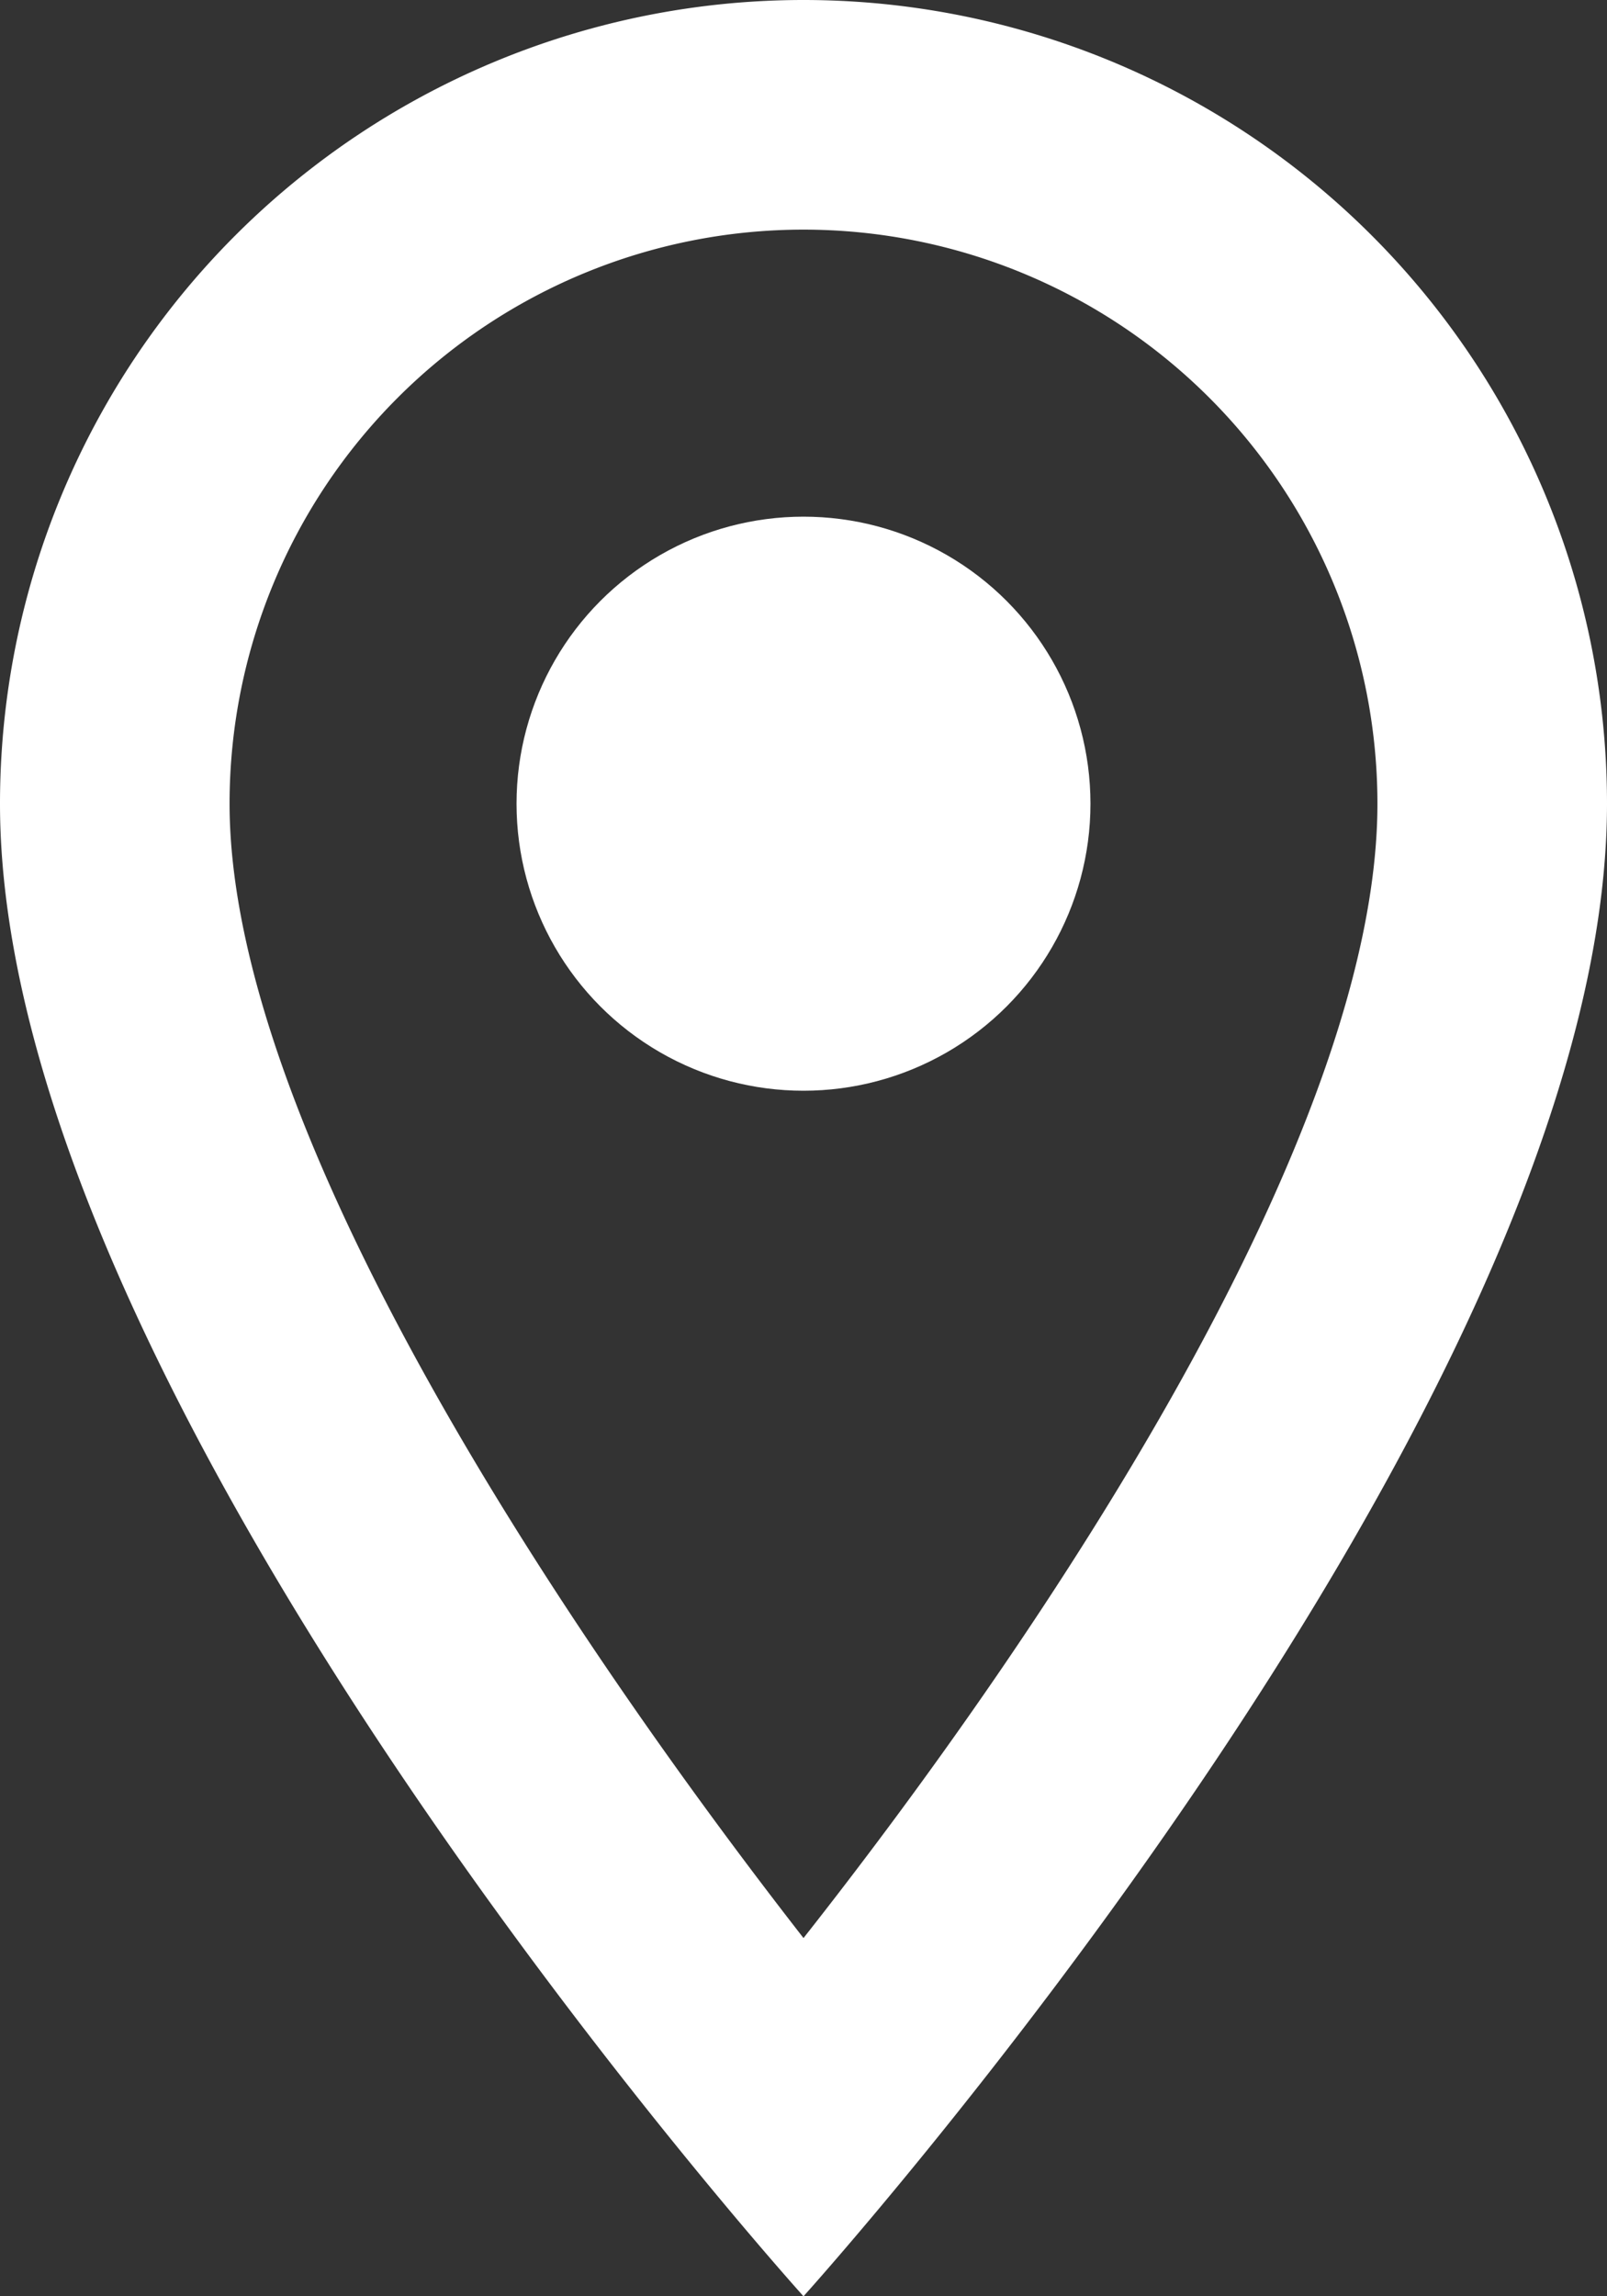
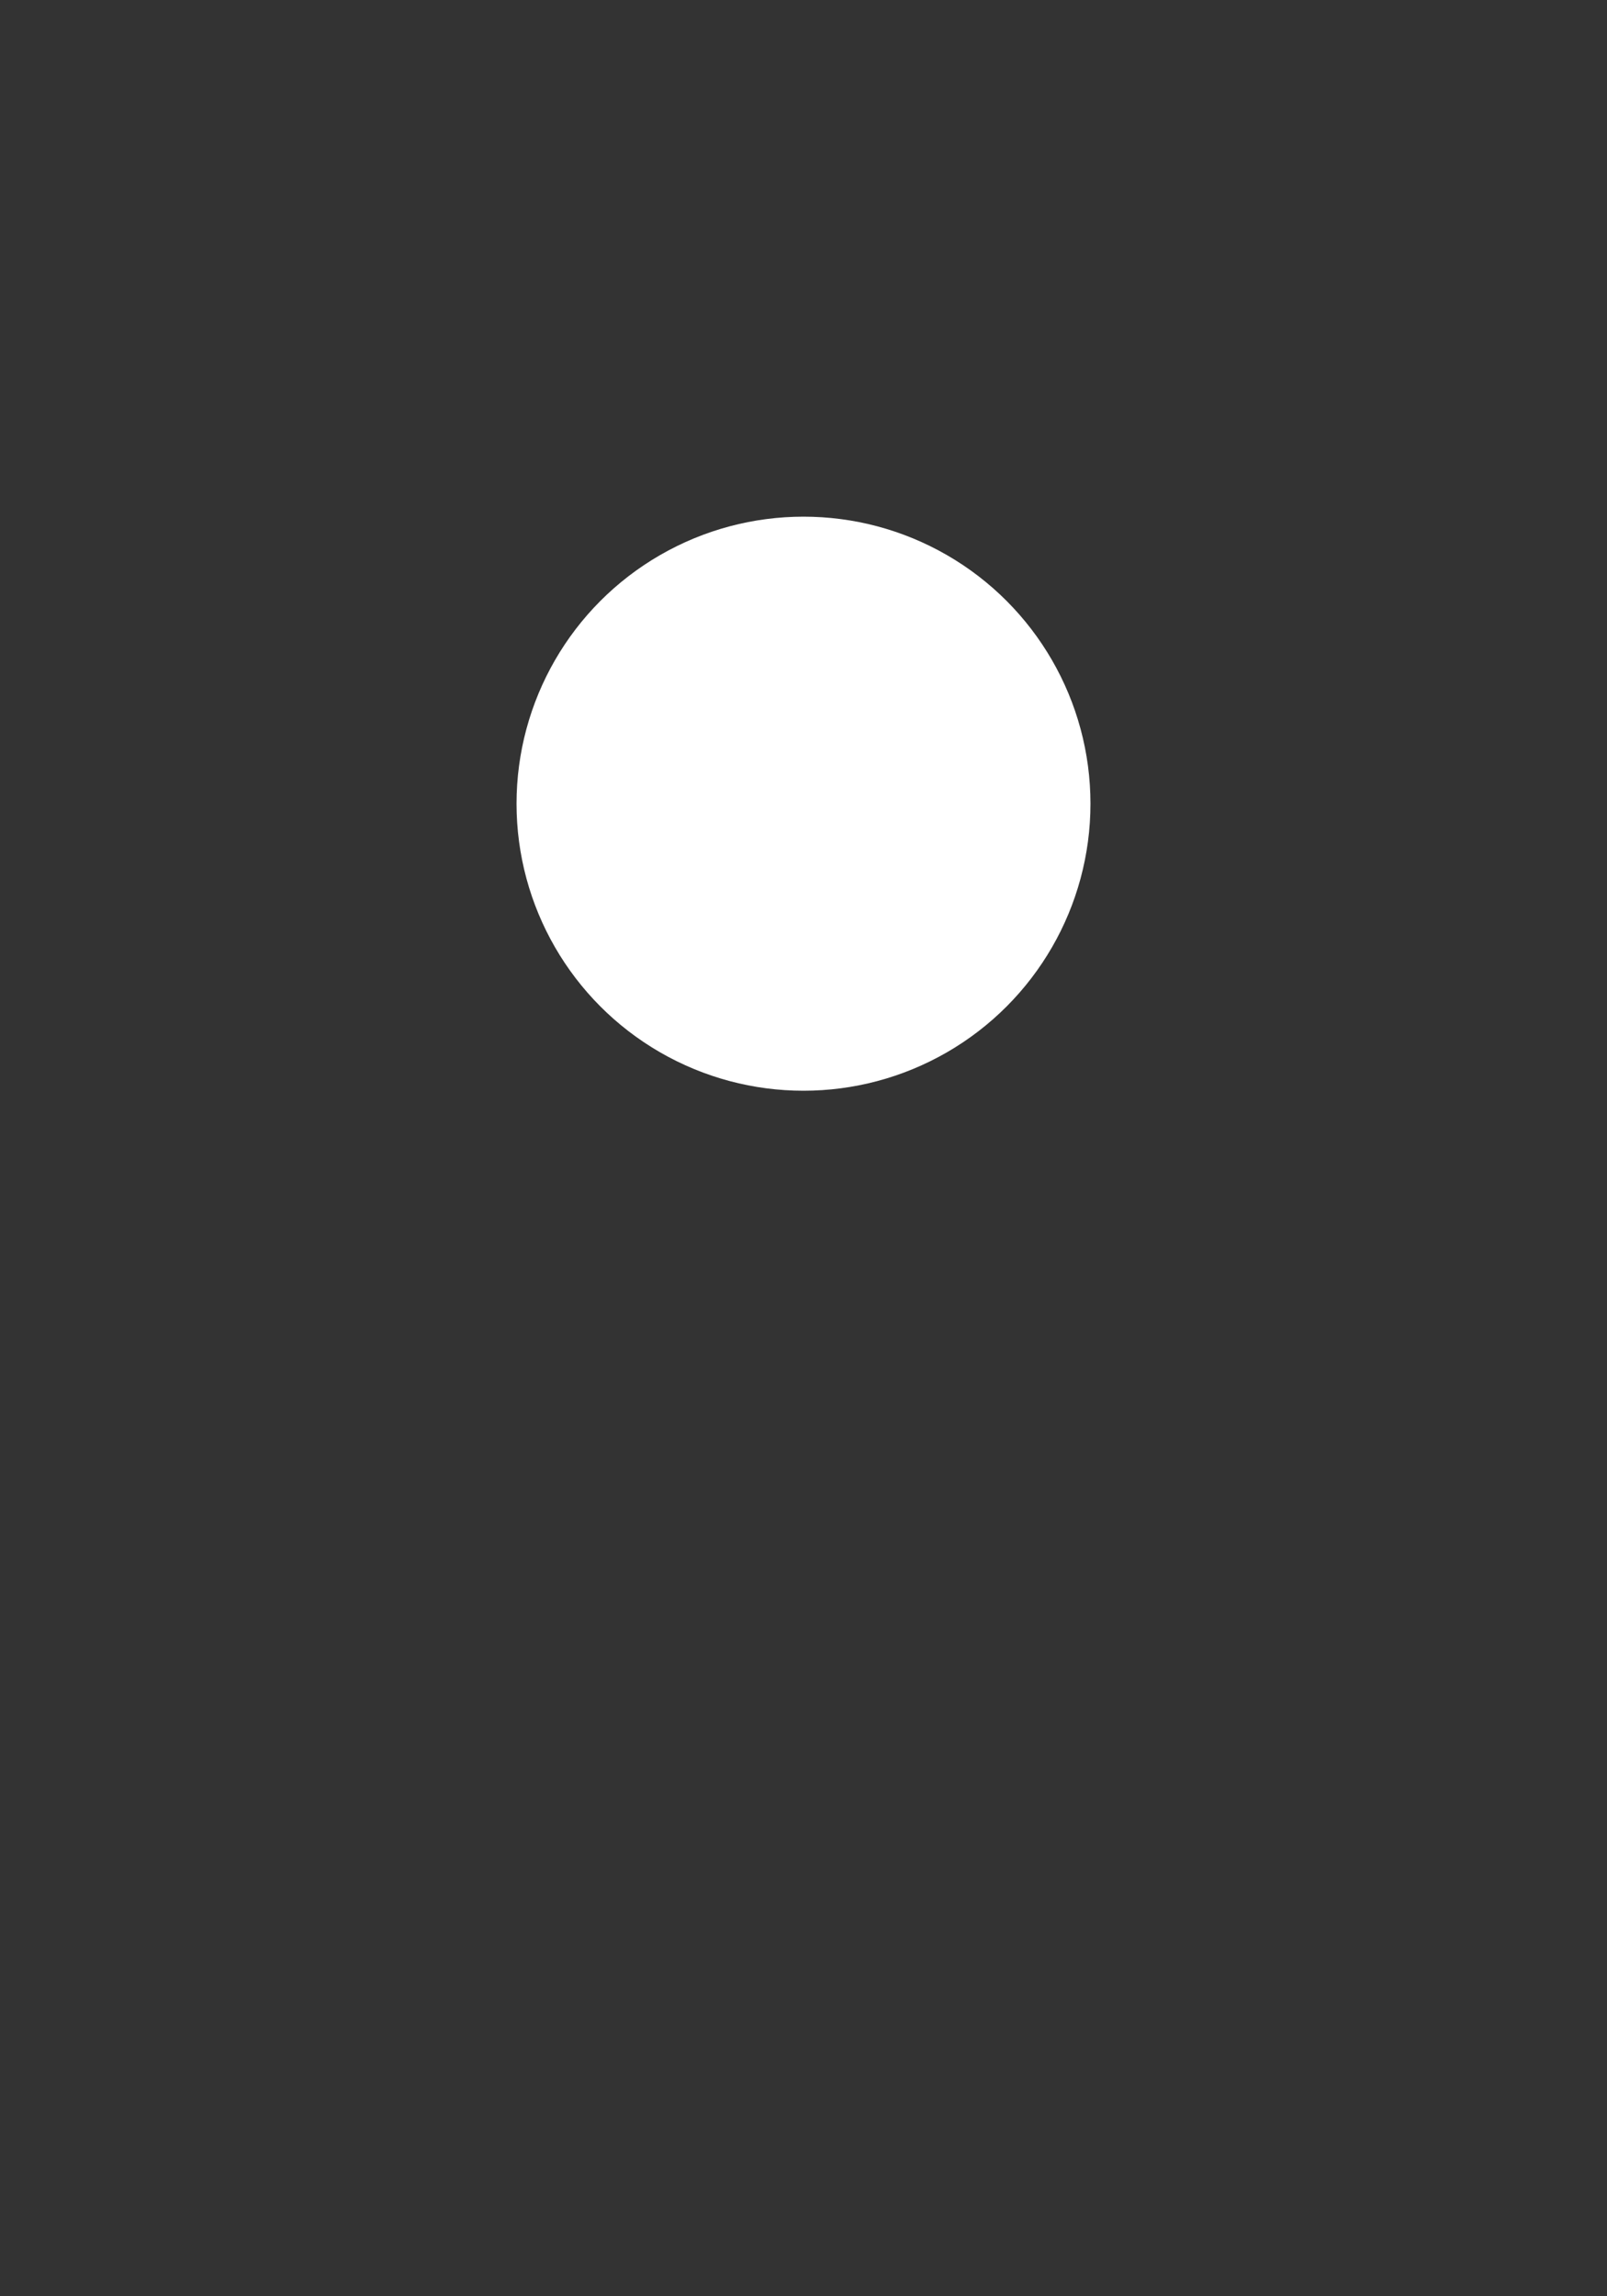
<svg xmlns="http://www.w3.org/2000/svg" id="Bullet_3" width="14" height="20" viewBox="0 0 14 20">
  <rect x="0" y="0" width="14" height="20" fill="#333333" stroke="none" />
-   <path id="Path_5117" data-name="Path 5117" d="M12,2A7,7,0,0,0,5,9c0,5.25,7,13,7,13s7-7.75,7-13A7,7,0,0,0,12,2ZM7,9A5,5,0,0,1,17,9c0,2.88-2.88,7.19-5,9.88C9.92,16.21,7,11.85,7,9Z" transform="translate(-5 -2)" fill="#fff" />
  <circle id="Ellipse_20" data-name="Ellipse 20" cx="2.5" cy="2.5" r="2.5" transform="translate(4.5 4.5)" fill="#fff" />
</svg>